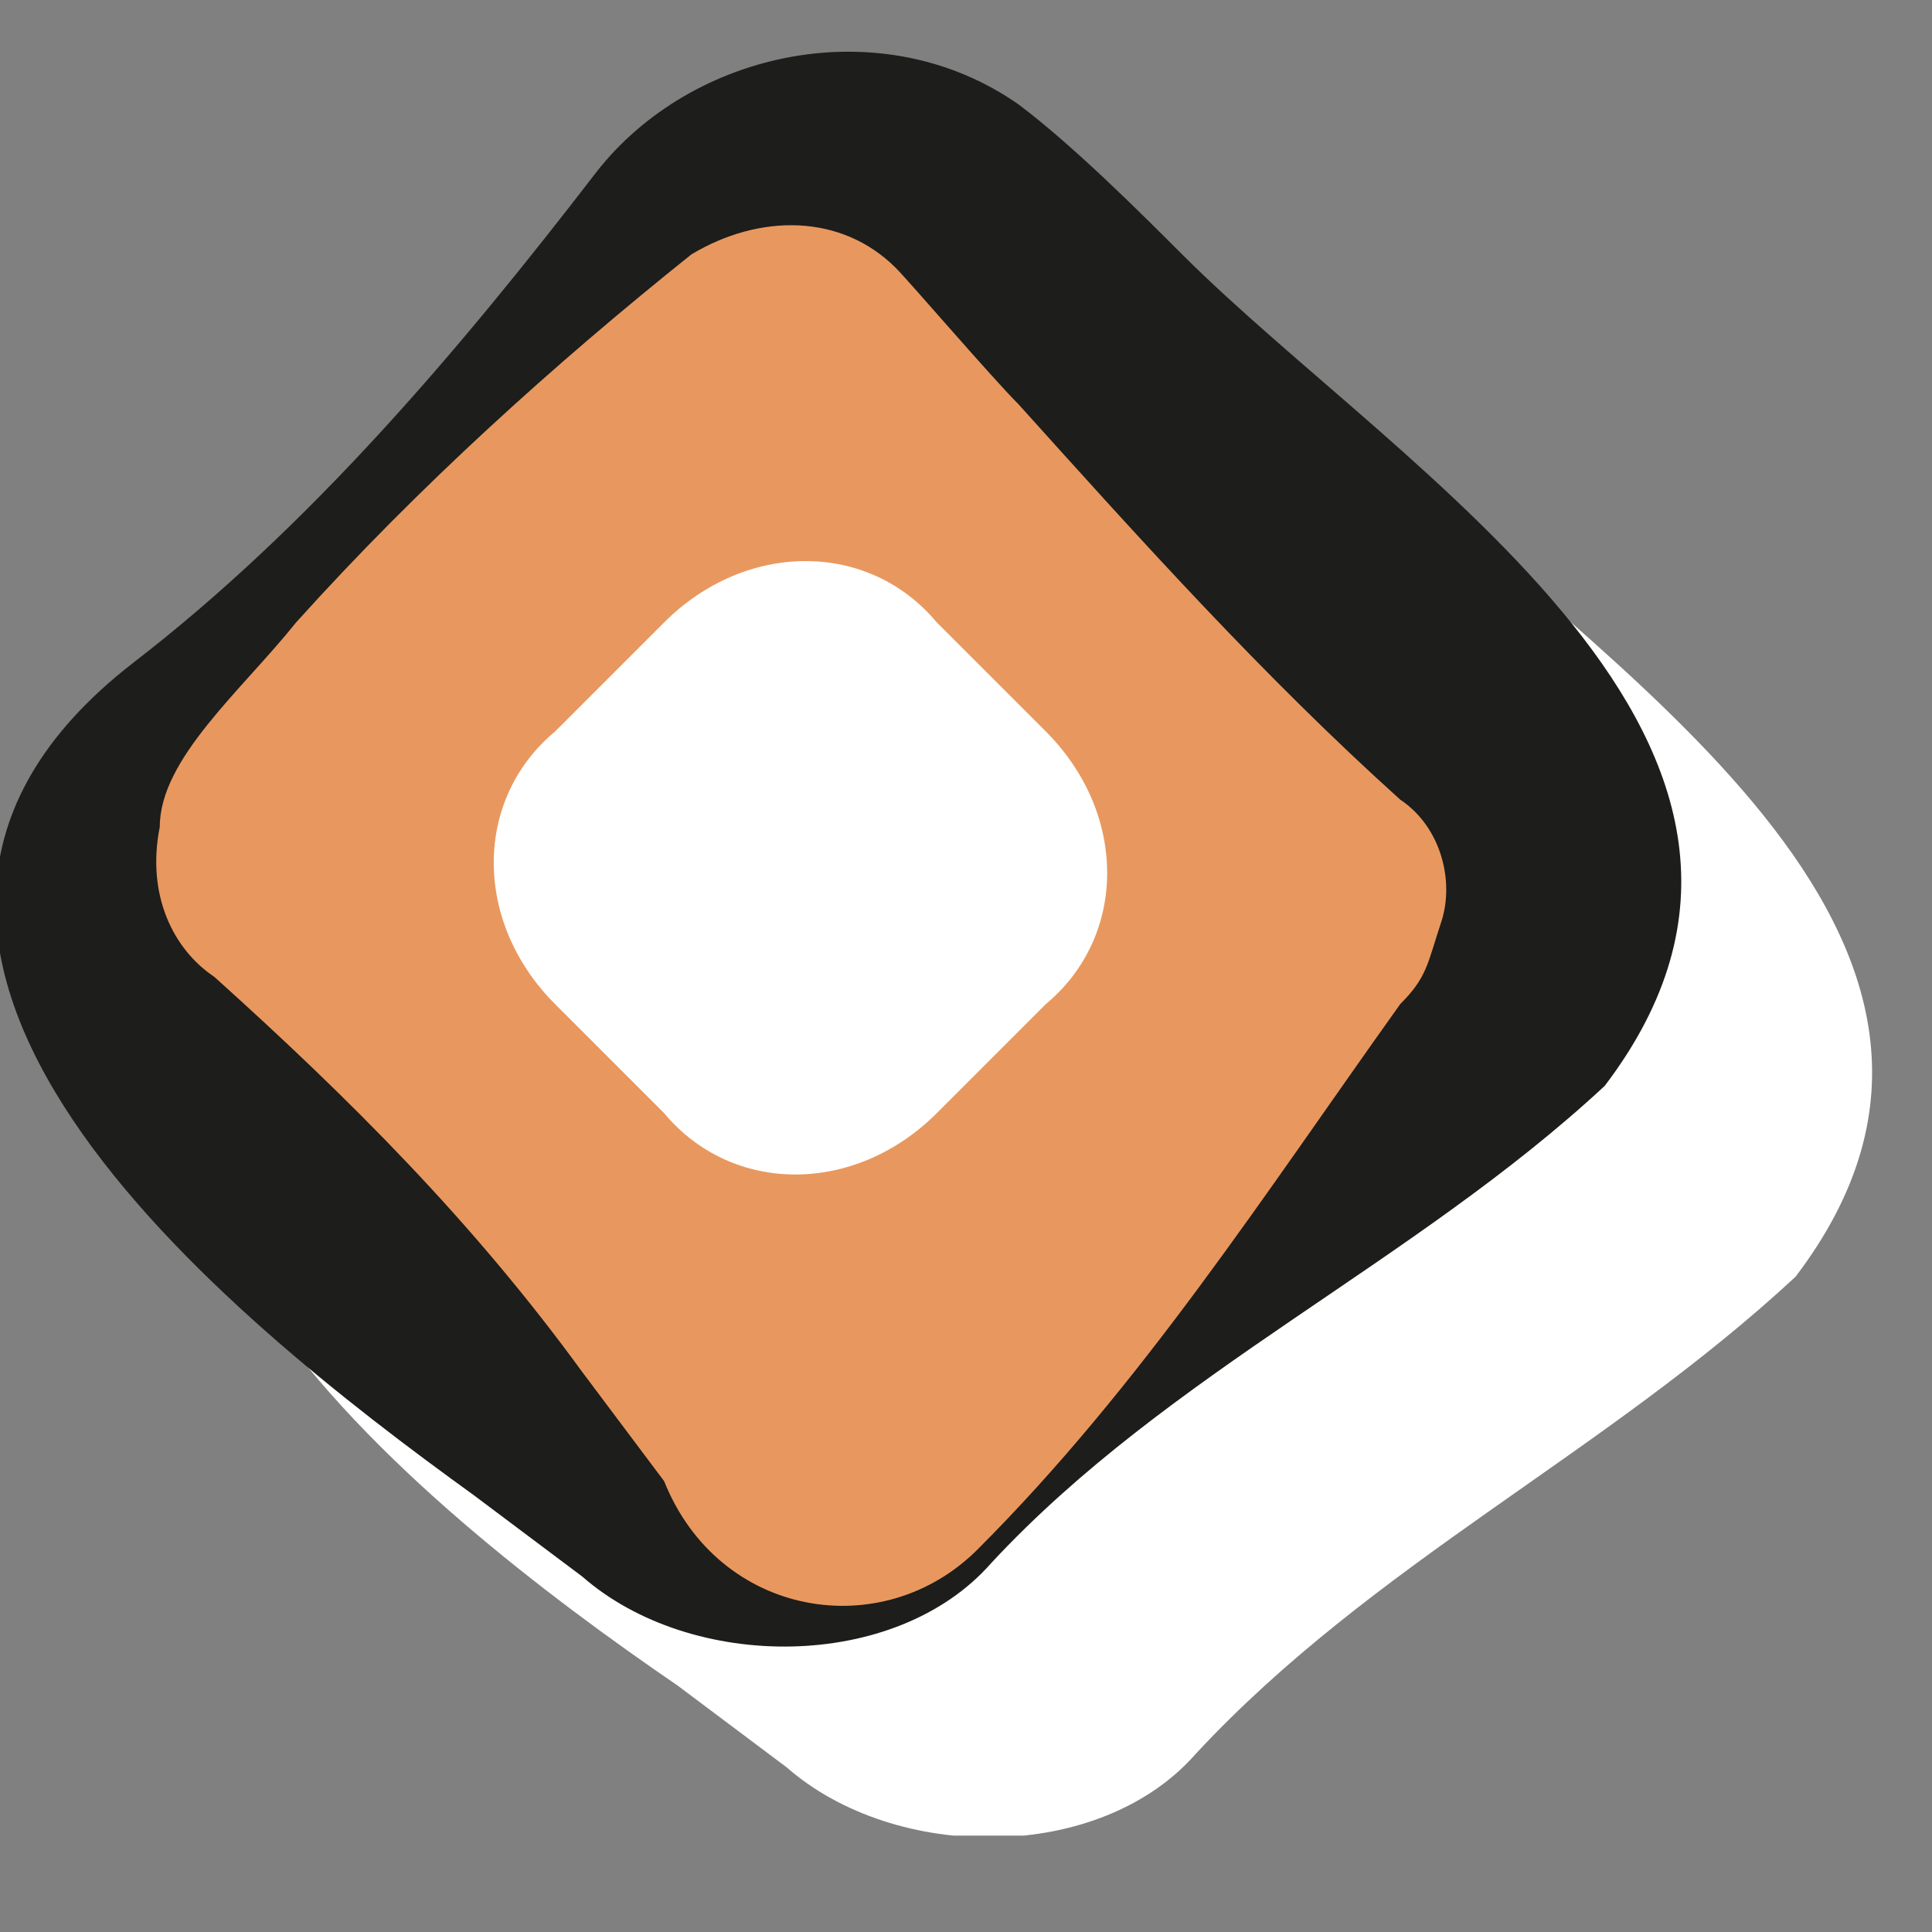
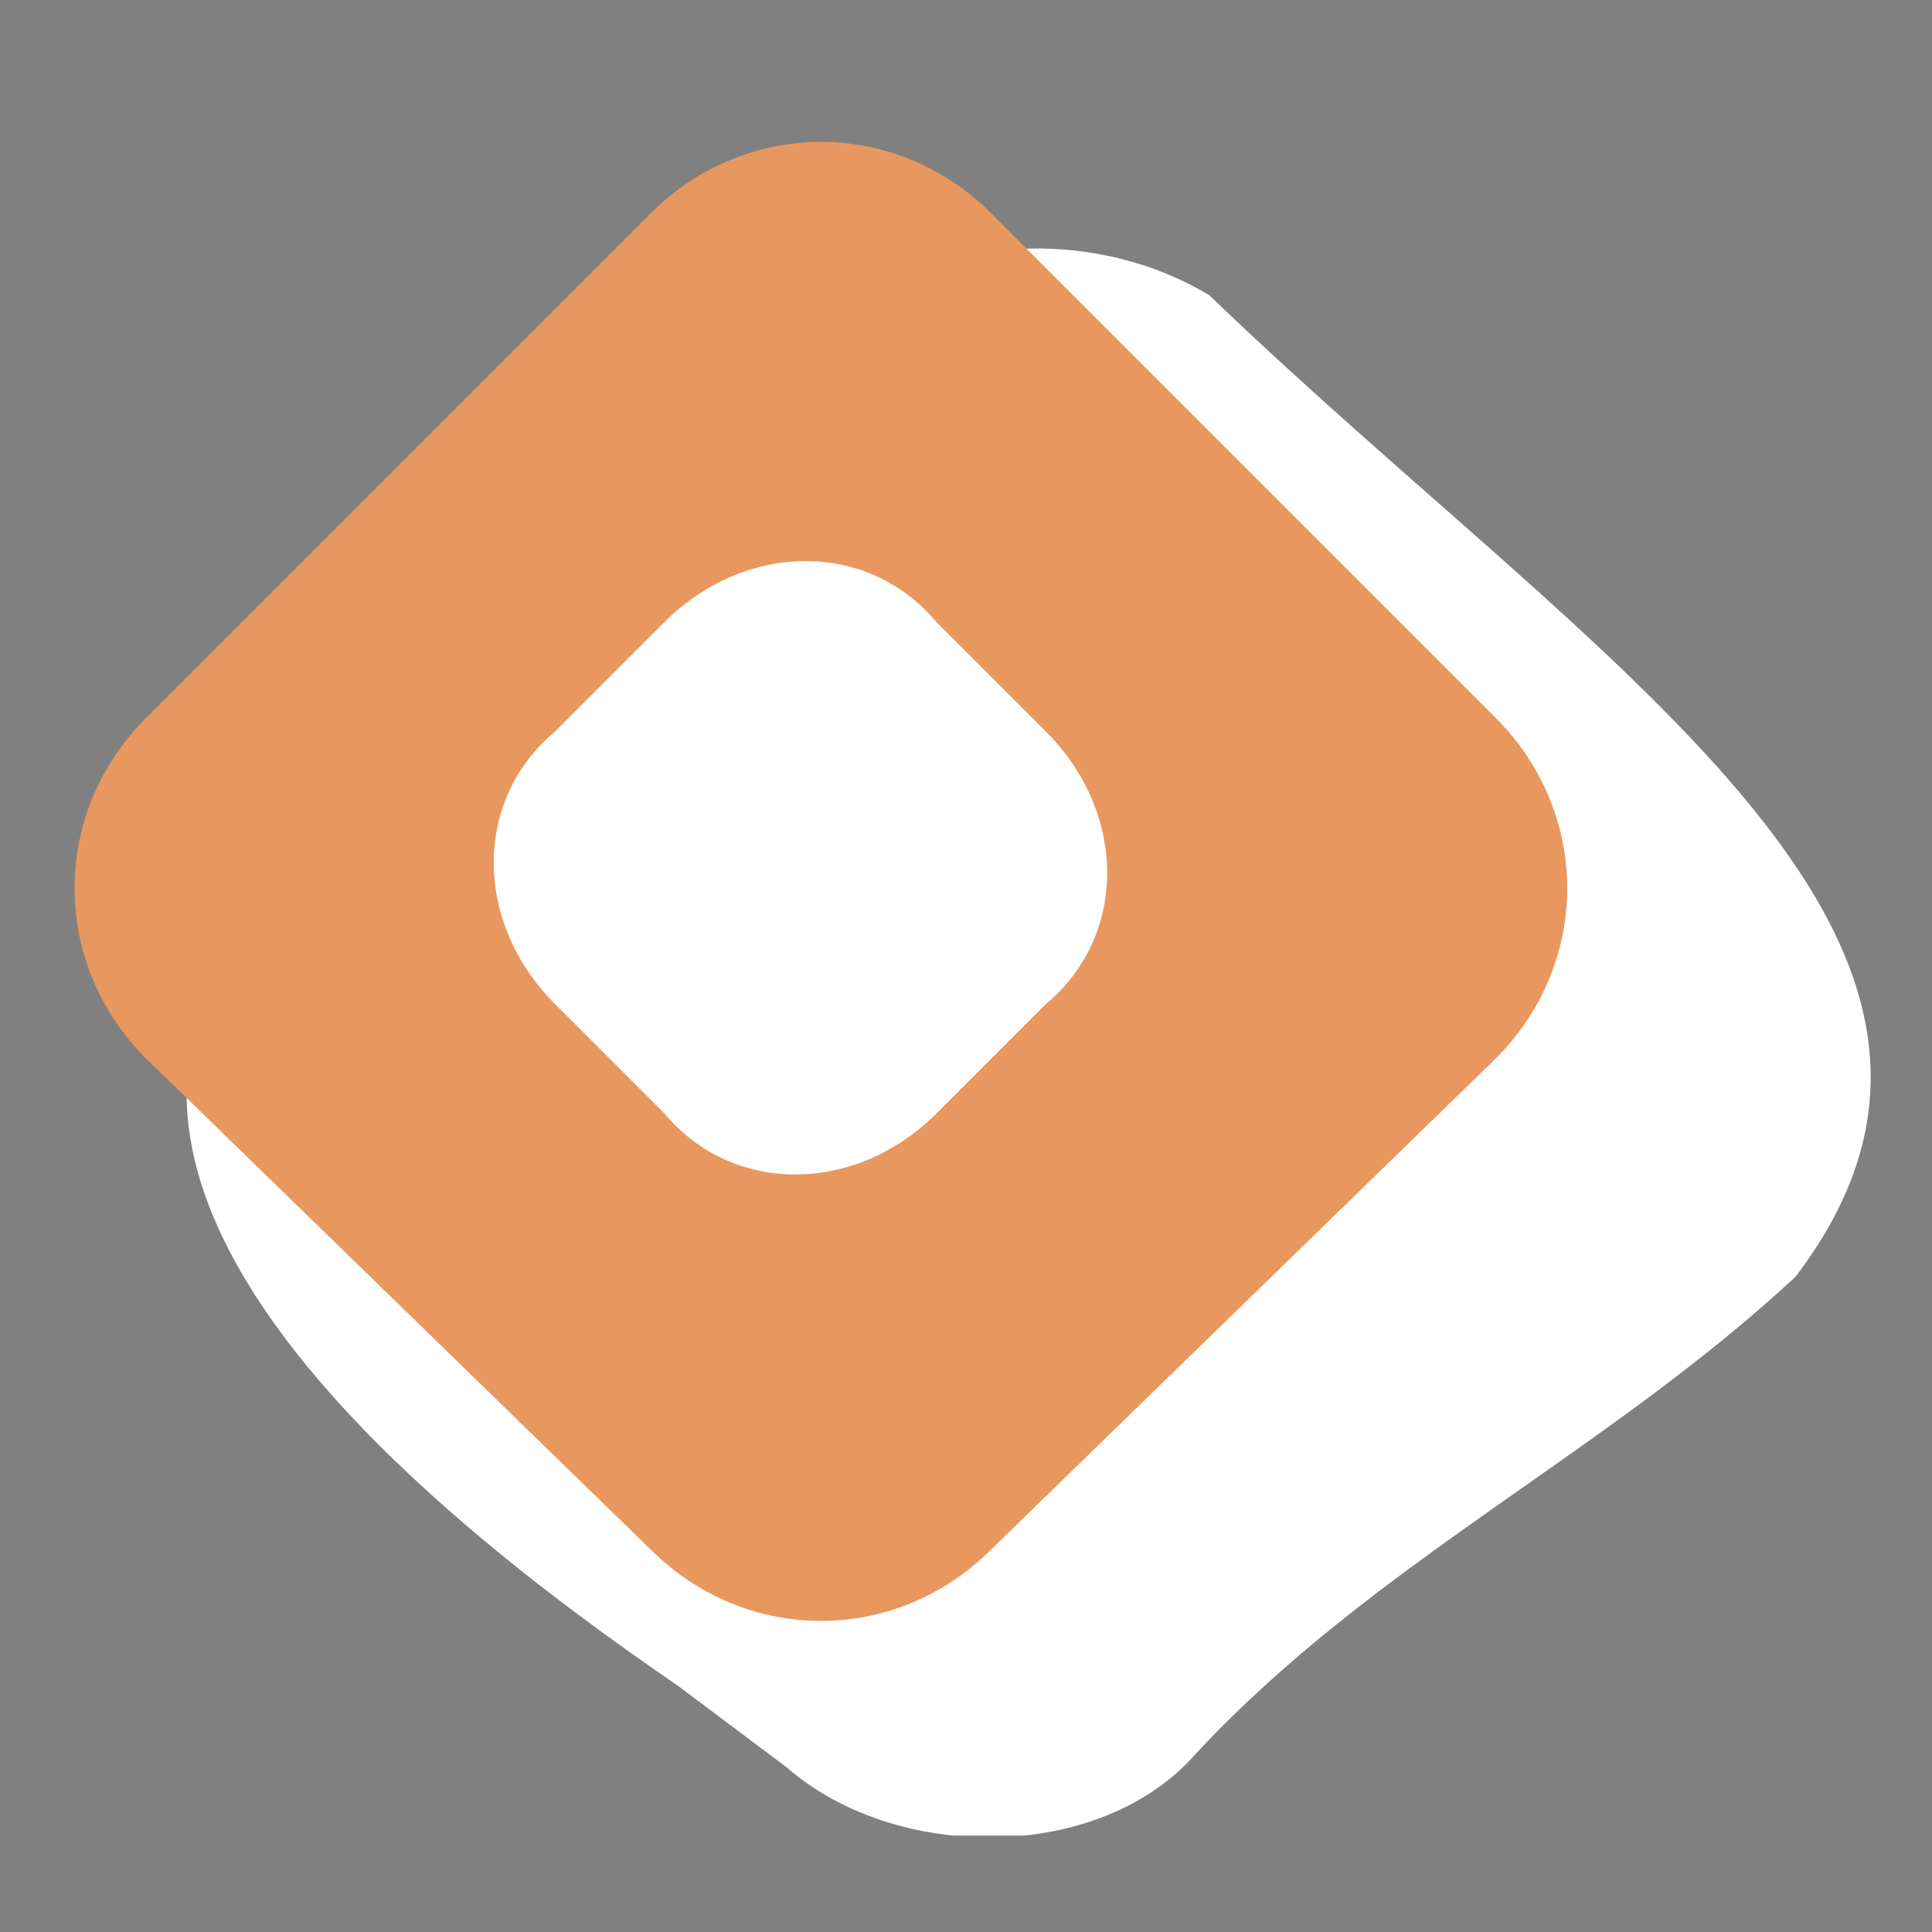
<svg xmlns="http://www.w3.org/2000/svg" xmlns:xlink="http://www.w3.org/1999/xlink" version="1.1" x="0px" y="0px" viewBox="0 0 10.8 10.8" style="enable-background:new 0 0 10.8 10.8;" xml:space="preserve">
  <rect x="0" y="0" width="10.8" height="10.8" fill="#808080" stroke="none" />
  <style type="text/css">
	.st0{fill-rule:evenodd;clip-rule:evenodd;fill:#FFFFFF;}
	.st1{fill:#FFFFFF;}
	.st2{fill-rule:evenodd;clip-rule:evenodd;fill:#E8985E;}
	.st3{fill:#1D1D1B;}
</style>
  <symbol id="Nouveau_symbole_2" viewBox="-6.1 -7.1 13.8 13.1">
    <g>
      <g>
        <path class="st0" d="M2.6-6.4c-0.7-0.7-1.8-0.7-2.5,0l-3.7,3.7c-0.7,0.7-0.7,1.8,0,2.5l3.7,3.7c0.7,0.7,1.8,0.7,2.5,0l3.7-3.7     c0.7-0.7,0.7-1.8,0-2.5L2.6-6.4z" />
-         <path class="st1" d="M2.7-6.5c-0.7-0.8-2.2-0.8-3-0.1c0,0-0.8,0.6-0.8,0.6C-3-4.7-6.4-2-3.7,0.1c1.3,1,2.4,2.3,3.4,3.6     c0.7,0.9,2.1,1.1,3.1,0.5C3.2,3.9,3.7,3.4,4,3.1C5.6,1.5,9-0.5,7.1-3C5.7-4.3,4-5.1,2.7-6.5L2.7-6.5z M2.5-6.4     c1.2,1.2,2.1,2.6,3.1,4c0.2,0.2,0.2,0.3,0.3,0.6c0.1,0.3,0,0.7-0.3,0.9C4.7,0,3.7,1,2.9,2C2.7,2.1,2.1,2.9,1.9,3     c-0.4,0.4-1,0.4-1.5,0.1c-1.1-0.8-2.1-1.7-3-2.7c-0.4-0.5-1-1-1-1.5C-3.6-1.6-3.4-2-3.1-2.3c1-0.9,1.9-1.8,2.7-2.9L0.2-6     C0.7-6.9,1.8-7.1,2.5-6.4L2.5-6.4z" />
+         <path class="st1" d="M2.7-6.5c-0.7-0.8-2.2-0.8-3-0.1c0,0-0.8,0.6-0.8,0.6C-3-4.7-6.4-2-3.7,0.1c1.3,1,2.4,2.3,3.4,3.6     c0.7,0.9,2.1,1.1,3.1,0.5C5.6,1.5,9-0.5,7.1-3C5.7-4.3,4-5.1,2.7-6.5L2.7-6.5z M2.5-6.4     c1.2,1.2,2.1,2.6,3.1,4c0.2,0.2,0.2,0.3,0.3,0.6c0.1,0.3,0,0.7-0.3,0.9C4.7,0,3.7,1,2.9,2C2.7,2.1,2.1,2.9,1.9,3     c-0.4,0.4-1,0.4-1.5,0.1c-1.1-0.8-2.1-1.7-3-2.7c-0.4-0.5-1-1-1-1.5C-3.6-1.6-3.4-2-3.1-2.3c1-0.9,1.9-1.8,2.7-2.9L0.2-6     C0.7-6.9,1.8-7.1,2.5-6.4L2.5-6.4z" />
      </g>
      <g>
        <path class="st2" d="M1.2-5C0.5-5.7-0.6-5.7-1.3-5L-5-1.4c-0.7,0.7-0.7,1.8,0,2.5l3.7,3.7c0.7,0.7,1.8,0.7,2.5,0l3.7-3.7     c0.7-0.7,0.7-1.8,0-2.5L1.2-5z" />
-         <path class="st3" d="M1.2-5.1c-0.7-0.8-2.2-0.8-3-0.1c0,0-0.8,0.6-0.8,0.6c-1.8,1.3-5.2,4-2.5,6.1c1.3,1,2.4,2.3,3.4,3.6     C-1,6,0.4,6.3,1.4,5.6c0.4-0.3,0.9-0.8,1.2-1.1c1.6-1.6,5-3.6,3.1-6.1C4.3-2.9,2.5-3.7,1.2-5.1L1.2-5.1z M1.1-5     c1.2,1.2,2.1,2.6,3.1,4c0.2,0.2,0.2,0.3,0.3,0.6c0.1,0.3,0,0.7-0.3,0.9C3.2,1.4,2.3,2.4,1.4,3.4c-0.2,0.2-0.8,0.9-0.9,1     C0.1,4.8-0.5,4.8-1,4.5C-2,3.7-3,2.8-3.9,1.8c-0.4-0.5-1-1-1-1.5C-5-0.2-4.8-0.6-4.5-0.8c1-0.9,1.9-1.8,2.7-2.9l0.6-0.8     C-0.8-5.5,0.4-5.7,1.1-5L1.1-5z" />
      </g>
    </g>
    <g>
      <path class="st0" d="M0.8-1.8c-0.6-0.6-1.5-0.6-2,0L-2-1c-0.6,0.6-0.6,1.5,0,2l0.8,0.8c0.6,0.6,1.5,0.6,2,0L1.6,1    c0.6-0.6,0.6-1.5,0-2L0.8-1.8z" />
    </g>
  </symbol>
  <g id="Calque_2_00000093162980894267669670000007375284839015168958_">
</g>
  <g id="EAU_x5F_Projet">
    <use xlink:href="#Nouveau_symbole_2" width="13.8" height="13.1" x="-6.1" y="-7.1" transform="matrix(0.762 0 0 -0.762 4.627 4.851)" style="overflow:visible;" />
  </g>
</svg>